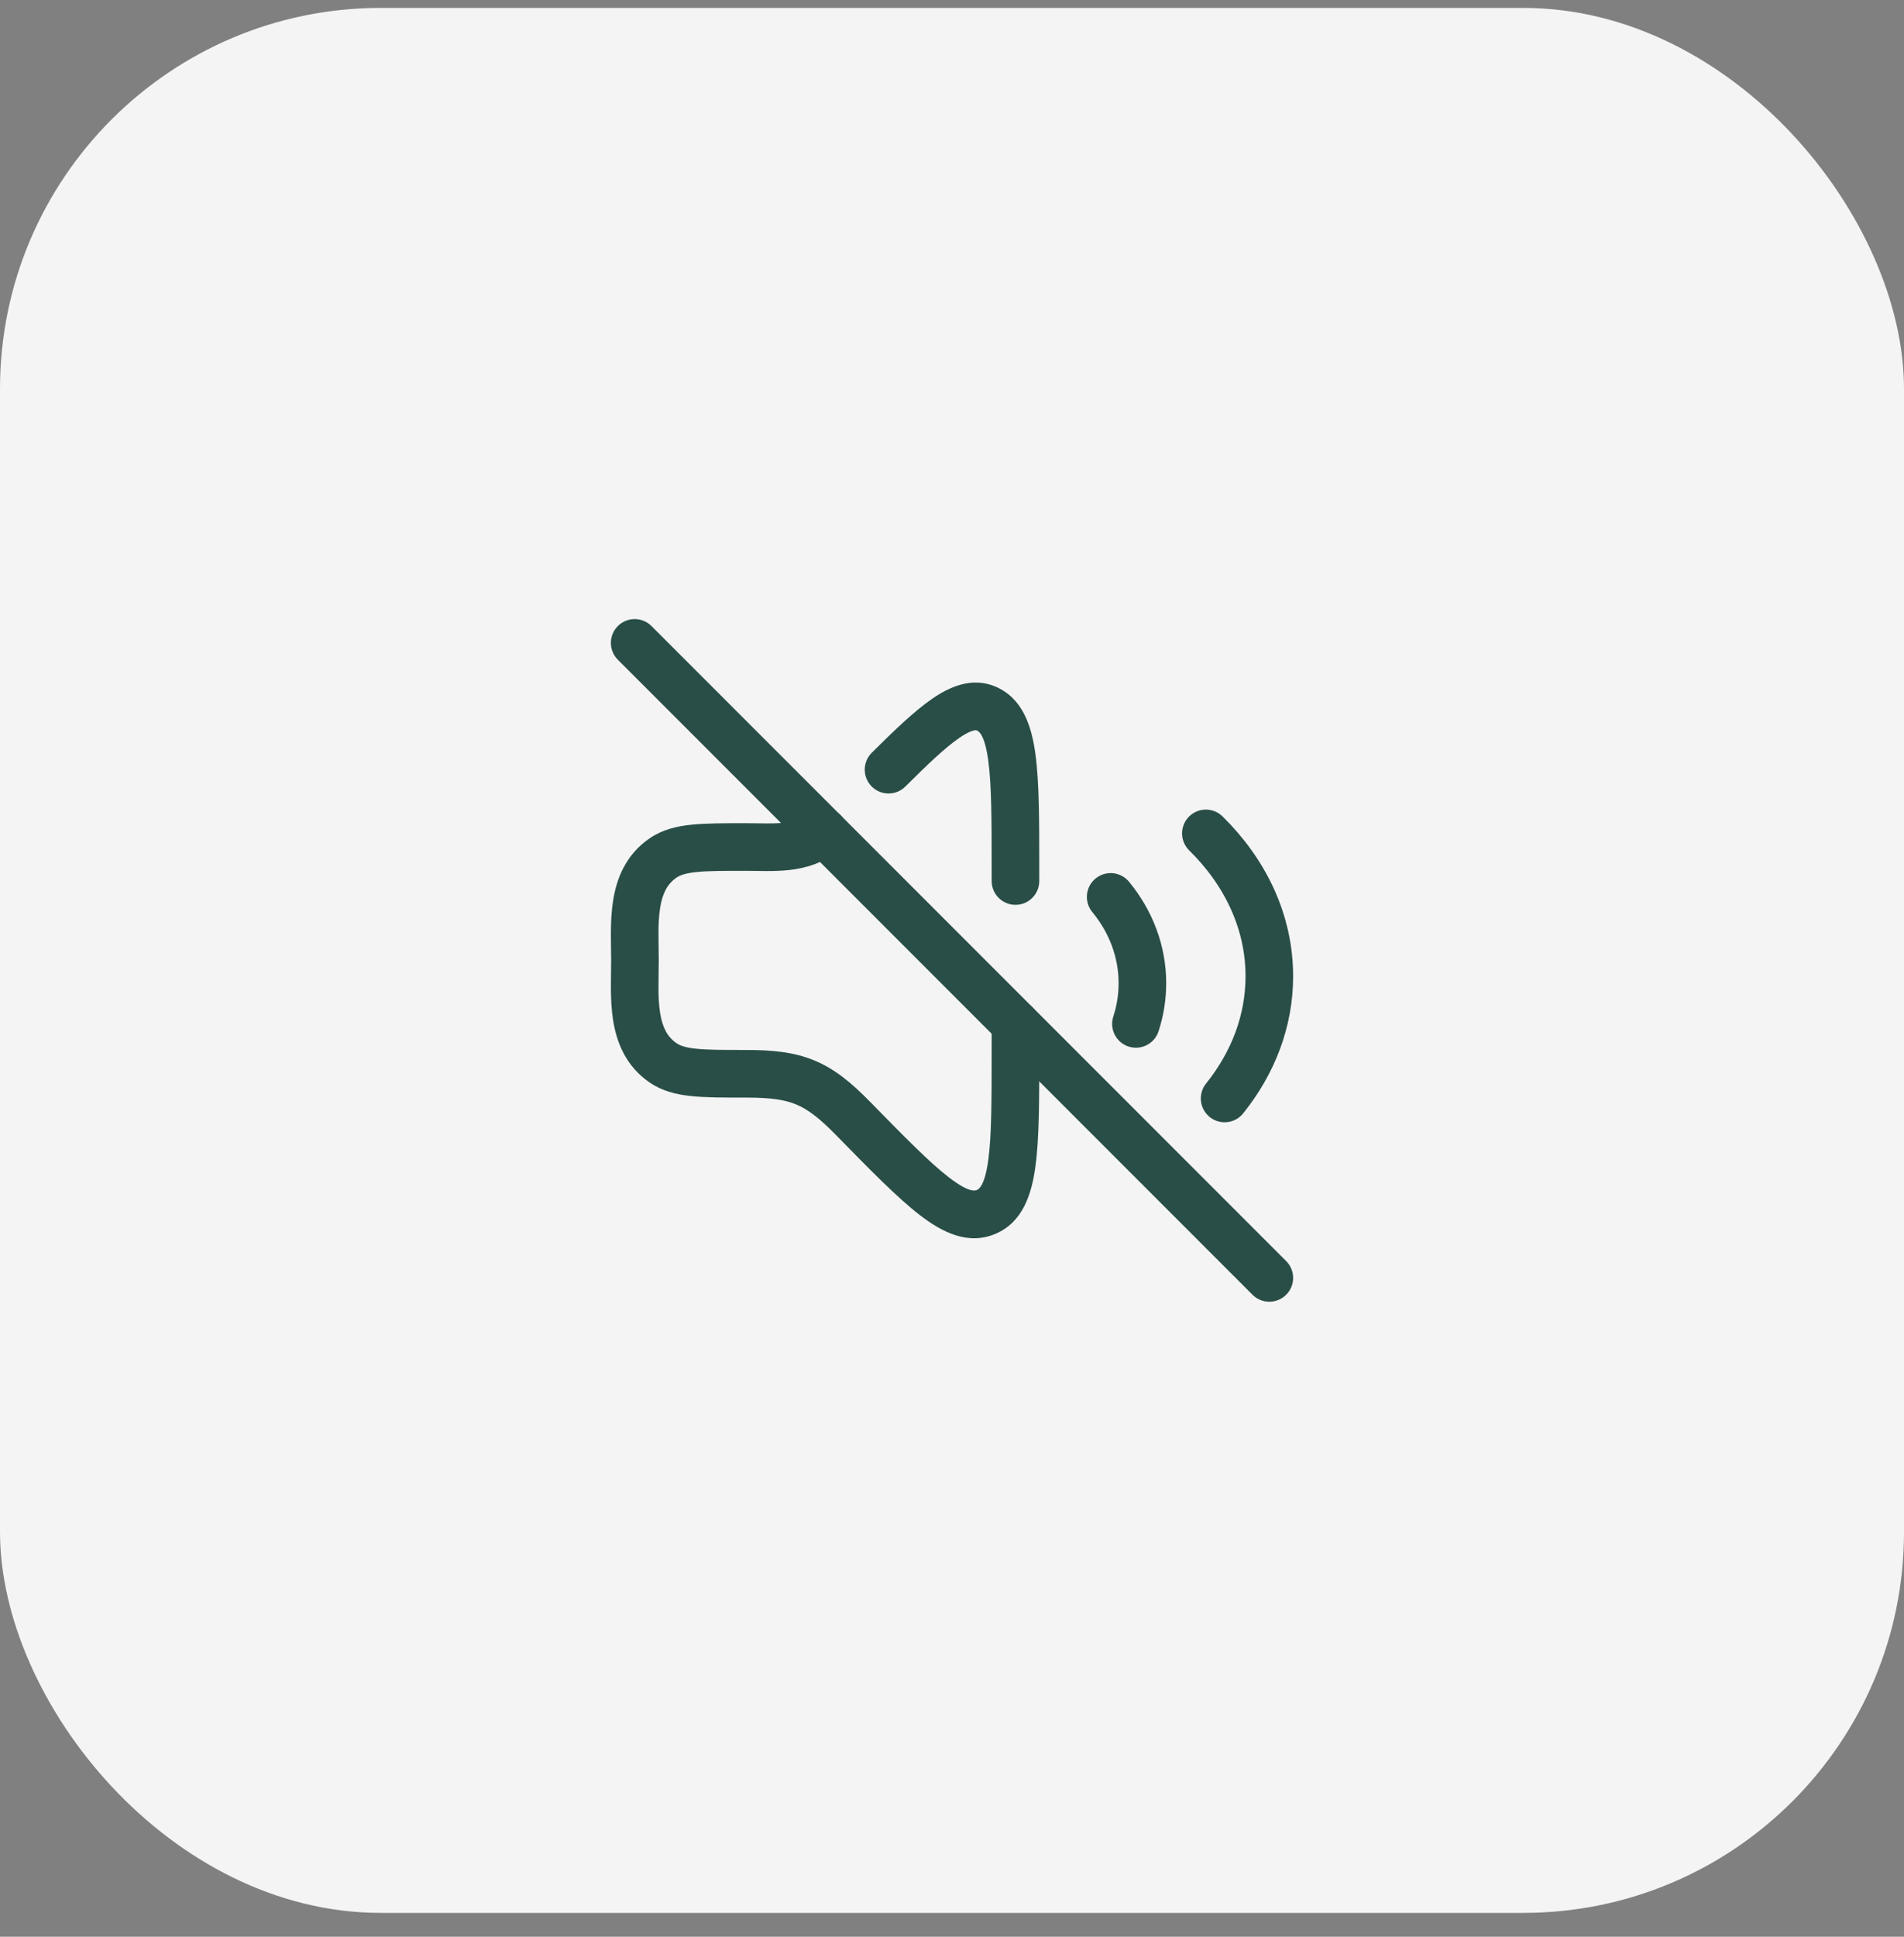
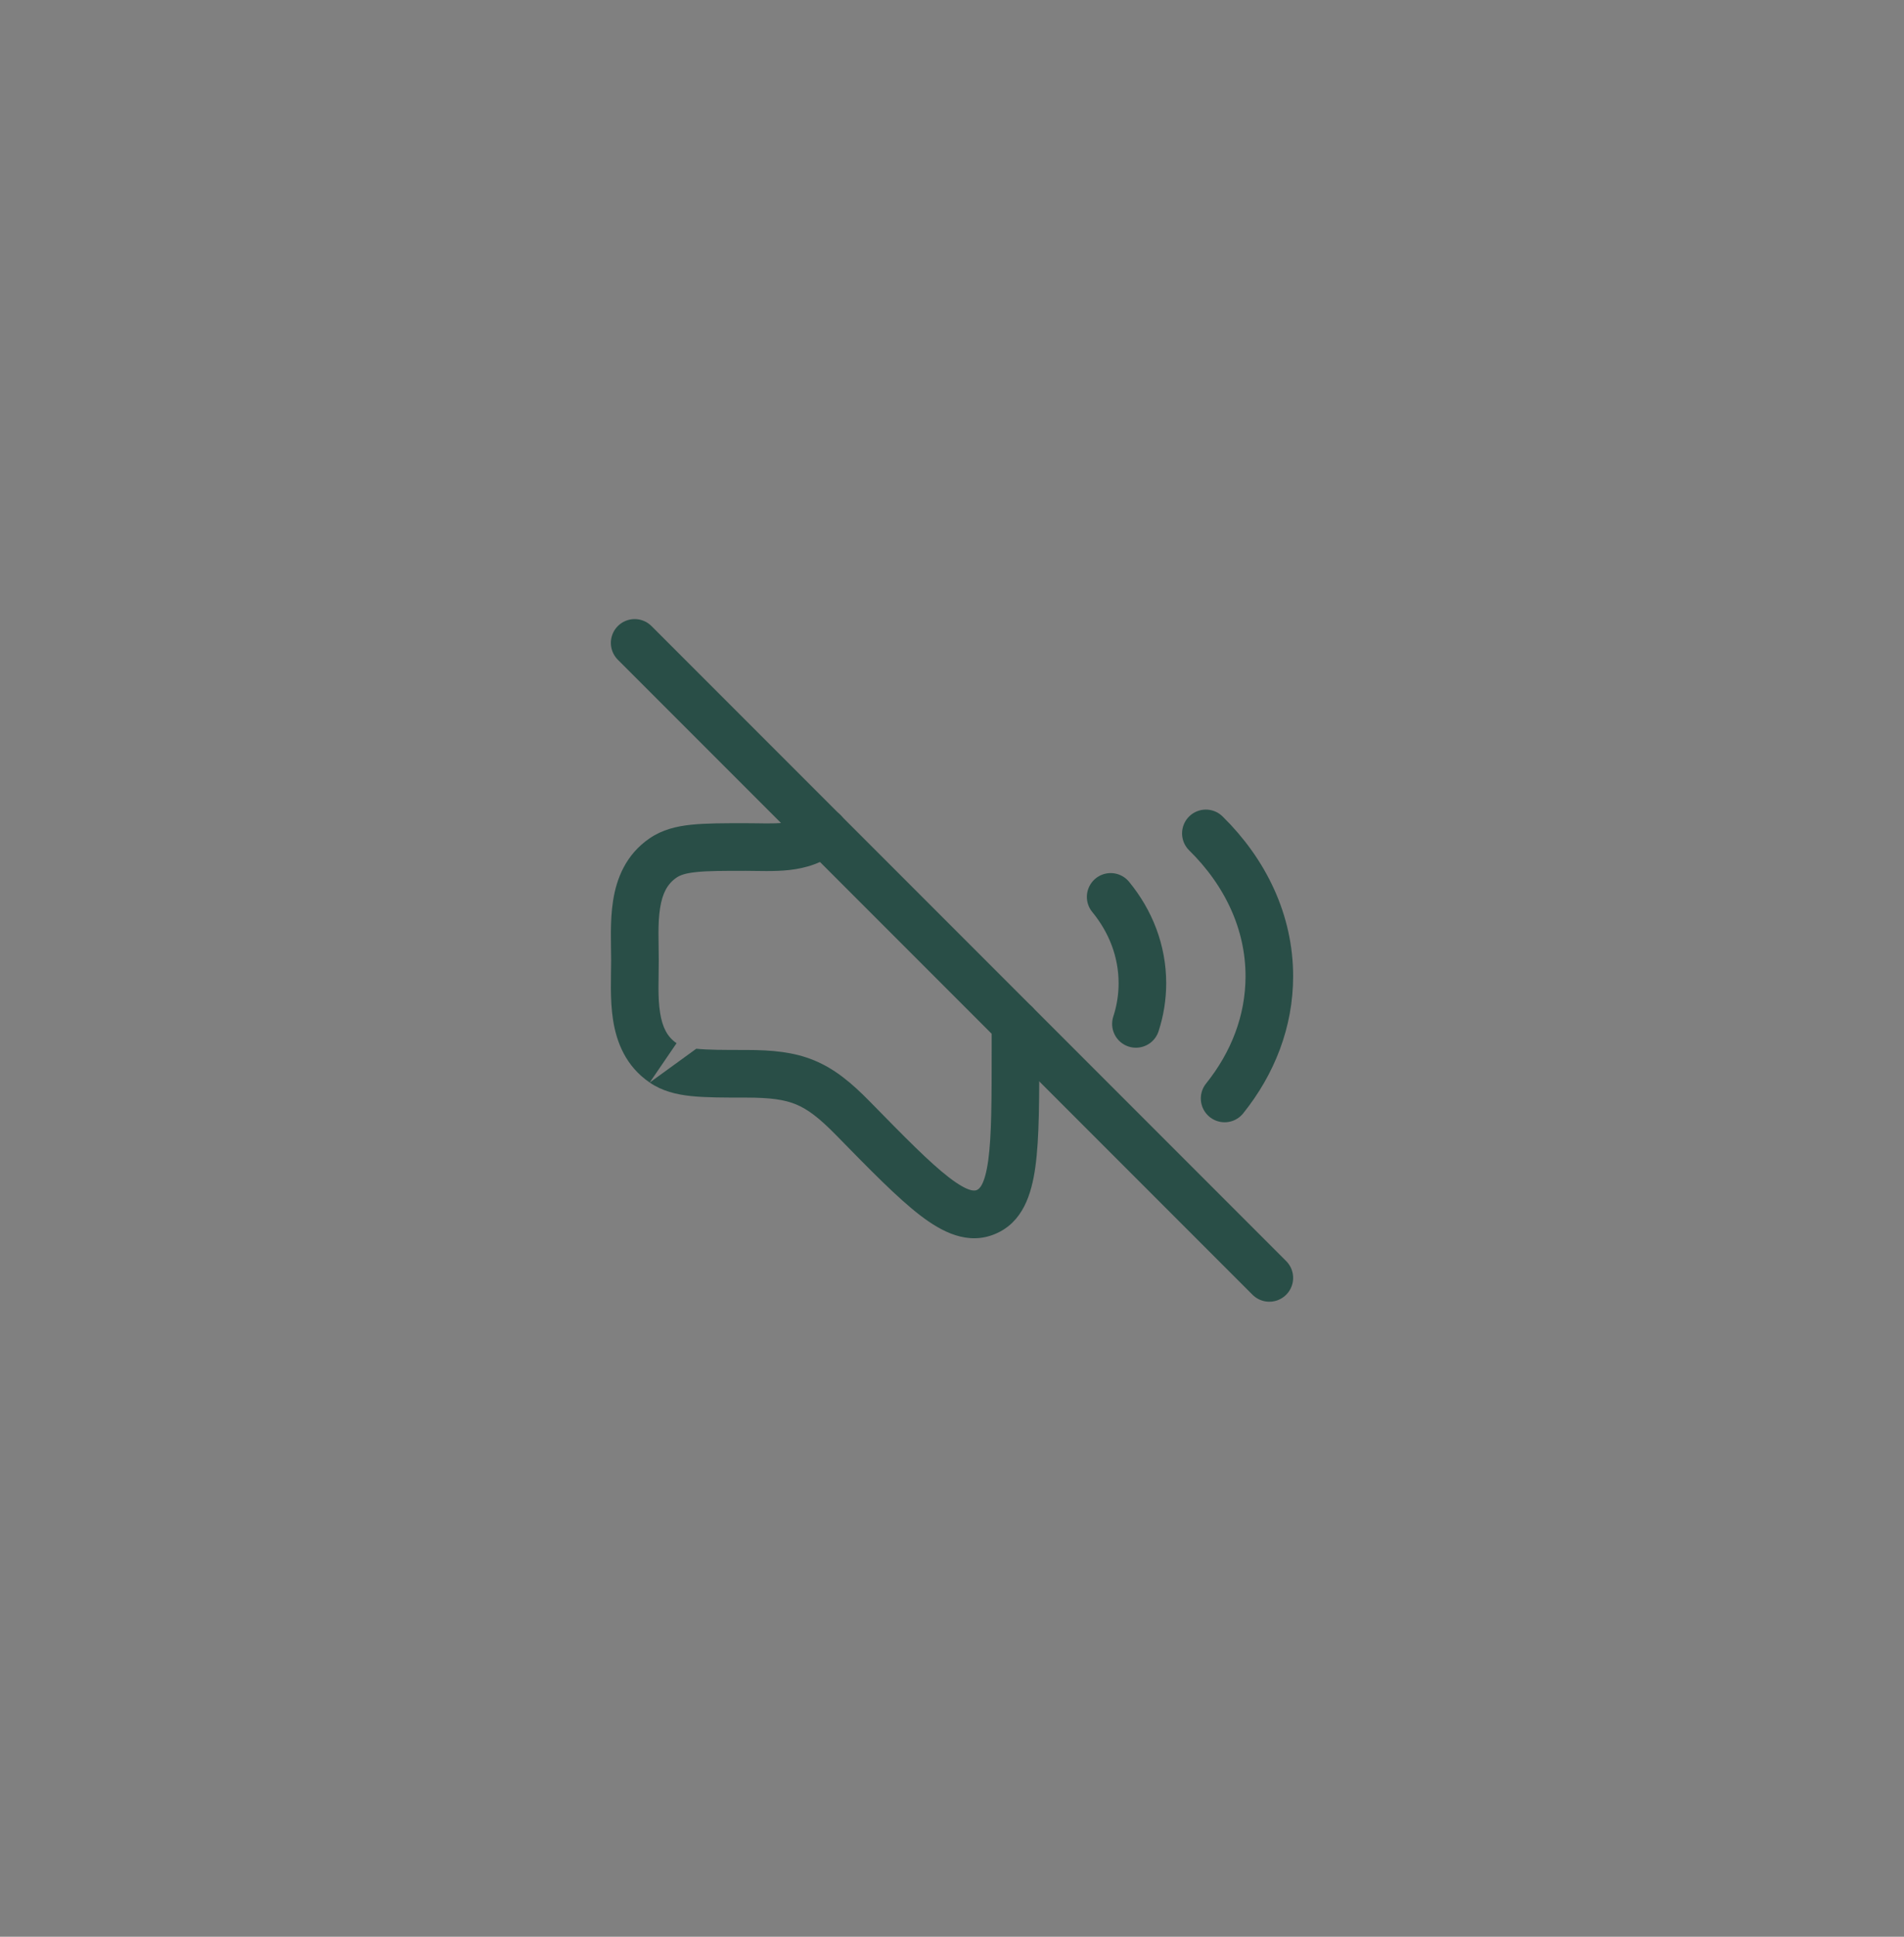
<svg xmlns="http://www.w3.org/2000/svg" width="60" height="61" viewBox="0 0 60 61" fill="none">
  <rect x="0" y="0" width="60" height="61" fill="#808080" stroke="none" />
-   <rect y="0.249" width="60" height="60" rx="12" fill="#F4F4F4" />
  <path d="M40 40.249L20 20.249" stroke="#294E47" stroke-width="1.5" stroke-linecap="round" stroke-linejoin="round" />
-   <path d="M32.75 32.249C32.75 31.835 32.414 31.499 32 31.499C31.586 31.499 31.25 31.835 31.25 32.249H32.75ZM26.43 26.785C26.752 26.524 26.801 26.052 26.54 25.73C26.279 25.408 25.807 25.358 25.485 25.619L26.43 26.785ZM23.506 25.928C22.82 25.928 22.248 25.927 21.787 25.975C21.312 26.024 20.871 26.131 20.474 26.402L21.32 27.641C21.427 27.568 21.589 27.503 21.942 27.467C22.308 27.428 22.788 27.428 23.506 27.428V25.928ZM23.506 33.07C22.788 33.07 22.308 33.069 21.942 33.031C21.589 32.995 21.427 32.93 21.32 32.857L20.474 34.096C20.871 34.367 21.312 34.474 21.787 34.523C22.248 34.571 22.82 34.57 23.506 34.57V33.07ZM31.25 33.062C31.25 34.66 31.248 35.776 31.142 36.547C31.03 37.352 30.845 37.455 30.783 37.481L31.367 38.862C32.23 38.497 32.508 37.618 32.627 36.753C32.752 35.853 32.75 34.61 32.75 33.062H31.25ZM26.347 35.752C27.418 36.846 28.279 37.727 28.992 38.275C29.678 38.802 30.496 39.231 31.367 38.862L30.783 37.481C30.729 37.504 30.539 37.572 29.905 37.085C29.298 36.618 28.525 35.832 27.418 34.702L26.347 35.752ZM31.25 32.249V33.062H32.75V32.249H31.25ZM20.759 30.249C20.759 29.621 20.722 29.101 20.801 28.601C20.874 28.139 21.029 27.839 21.32 27.641L20.474 26.402C19.718 26.918 19.429 27.673 19.32 28.367C19.216 29.022 19.259 29.758 19.259 30.249H20.759ZM19.259 30.249C19.259 30.739 19.216 31.476 19.32 32.131C19.429 32.825 19.718 33.58 20.474 34.096L21.32 32.857C21.029 32.658 20.874 32.359 20.801 31.897C20.722 31.397 20.759 30.876 20.759 30.249H19.259ZM27.418 34.702C26.83 34.101 26.302 33.664 25.66 33.399C25.019 33.134 24.338 33.07 23.506 33.07V34.57C24.279 34.57 24.722 34.634 25.087 34.785C25.449 34.935 25.807 35.201 26.347 35.752L27.418 34.702ZM23.506 27.428C23.879 27.428 24.403 27.455 24.873 27.402C25.381 27.346 25.928 27.192 26.43 26.785L25.485 25.619C25.272 25.792 25.028 25.876 24.706 25.912C24.347 25.952 24.003 25.928 23.506 25.928V27.428Z" fill="#294E47" />
-   <path d="M27.471 23.709C27.178 24.001 27.176 24.476 27.468 24.77C27.76 25.064 28.235 25.066 28.529 24.774L27.471 23.709ZM31.25 27.749C31.25 28.163 31.586 28.499 32 28.499C32.414 28.499 32.75 28.163 32.75 27.749H31.25ZM32.75 27.435C32.75 25.883 32.752 24.638 32.627 23.737C32.508 22.871 32.23 21.99 31.367 21.624L30.782 23.006C30.844 23.032 31.03 23.135 31.141 23.943C31.248 24.716 31.25 25.834 31.25 27.435H32.75ZM28.529 24.774C29.25 24.057 29.786 23.547 30.22 23.248C30.432 23.101 30.578 23.035 30.672 23.011C30.751 22.99 30.773 23.002 30.782 23.006L31.367 21.624C30.622 21.308 29.911 21.638 29.367 22.014C28.804 22.403 28.172 23.014 27.471 23.709L28.529 24.774ZM31.25 27.435V27.749H32.75V27.435H31.25Z" fill="#294E47" />
+   <path d="M32.75 32.249C32.75 31.835 32.414 31.499 32 31.499C31.586 31.499 31.25 31.835 31.25 32.249H32.75ZM26.43 26.785C26.752 26.524 26.801 26.052 26.54 25.73C26.279 25.408 25.807 25.358 25.485 25.619L26.43 26.785ZM23.506 25.928C22.82 25.928 22.248 25.927 21.787 25.975C21.312 26.024 20.871 26.131 20.474 26.402L21.32 27.641C21.427 27.568 21.589 27.503 21.942 27.467C22.308 27.428 22.788 27.428 23.506 27.428V25.928ZM23.506 33.07C22.788 33.07 22.308 33.069 21.942 33.031L20.474 34.096C20.871 34.367 21.312 34.474 21.787 34.523C22.248 34.571 22.82 34.57 23.506 34.57V33.07ZM31.25 33.062C31.25 34.66 31.248 35.776 31.142 36.547C31.03 37.352 30.845 37.455 30.783 37.481L31.367 38.862C32.23 38.497 32.508 37.618 32.627 36.753C32.752 35.853 32.75 34.61 32.75 33.062H31.25ZM26.347 35.752C27.418 36.846 28.279 37.727 28.992 38.275C29.678 38.802 30.496 39.231 31.367 38.862L30.783 37.481C30.729 37.504 30.539 37.572 29.905 37.085C29.298 36.618 28.525 35.832 27.418 34.702L26.347 35.752ZM31.25 32.249V33.062H32.75V32.249H31.25ZM20.759 30.249C20.759 29.621 20.722 29.101 20.801 28.601C20.874 28.139 21.029 27.839 21.32 27.641L20.474 26.402C19.718 26.918 19.429 27.673 19.32 28.367C19.216 29.022 19.259 29.758 19.259 30.249H20.759ZM19.259 30.249C19.259 30.739 19.216 31.476 19.32 32.131C19.429 32.825 19.718 33.58 20.474 34.096L21.32 32.857C21.029 32.658 20.874 32.359 20.801 31.897C20.722 31.397 20.759 30.876 20.759 30.249H19.259ZM27.418 34.702C26.83 34.101 26.302 33.664 25.66 33.399C25.019 33.134 24.338 33.07 23.506 33.07V34.57C24.279 34.57 24.722 34.634 25.087 34.785C25.449 34.935 25.807 35.201 26.347 35.752L27.418 34.702ZM23.506 27.428C23.879 27.428 24.403 27.455 24.873 27.402C25.381 27.346 25.928 27.192 26.43 26.785L25.485 25.619C25.272 25.792 25.028 25.876 24.706 25.912C24.347 25.952 24.003 25.928 23.506 25.928V27.428Z" fill="#294E47" />
  <path d="M35 28.249C35.63 29.015 36 29.954 36 30.968C36 31.412 35.929 31.842 35.796 32.249" stroke="#294E47" stroke-width="1.5" stroke-linecap="round" stroke-linejoin="round" />
  <path d="M38 26.249C39.251 27.478 40 29.044 40 30.749C40 32.165 39.483 33.486 38.591 34.597" stroke="#294E47" stroke-width="1.5" stroke-linecap="round" stroke-linejoin="round" />
</svg>